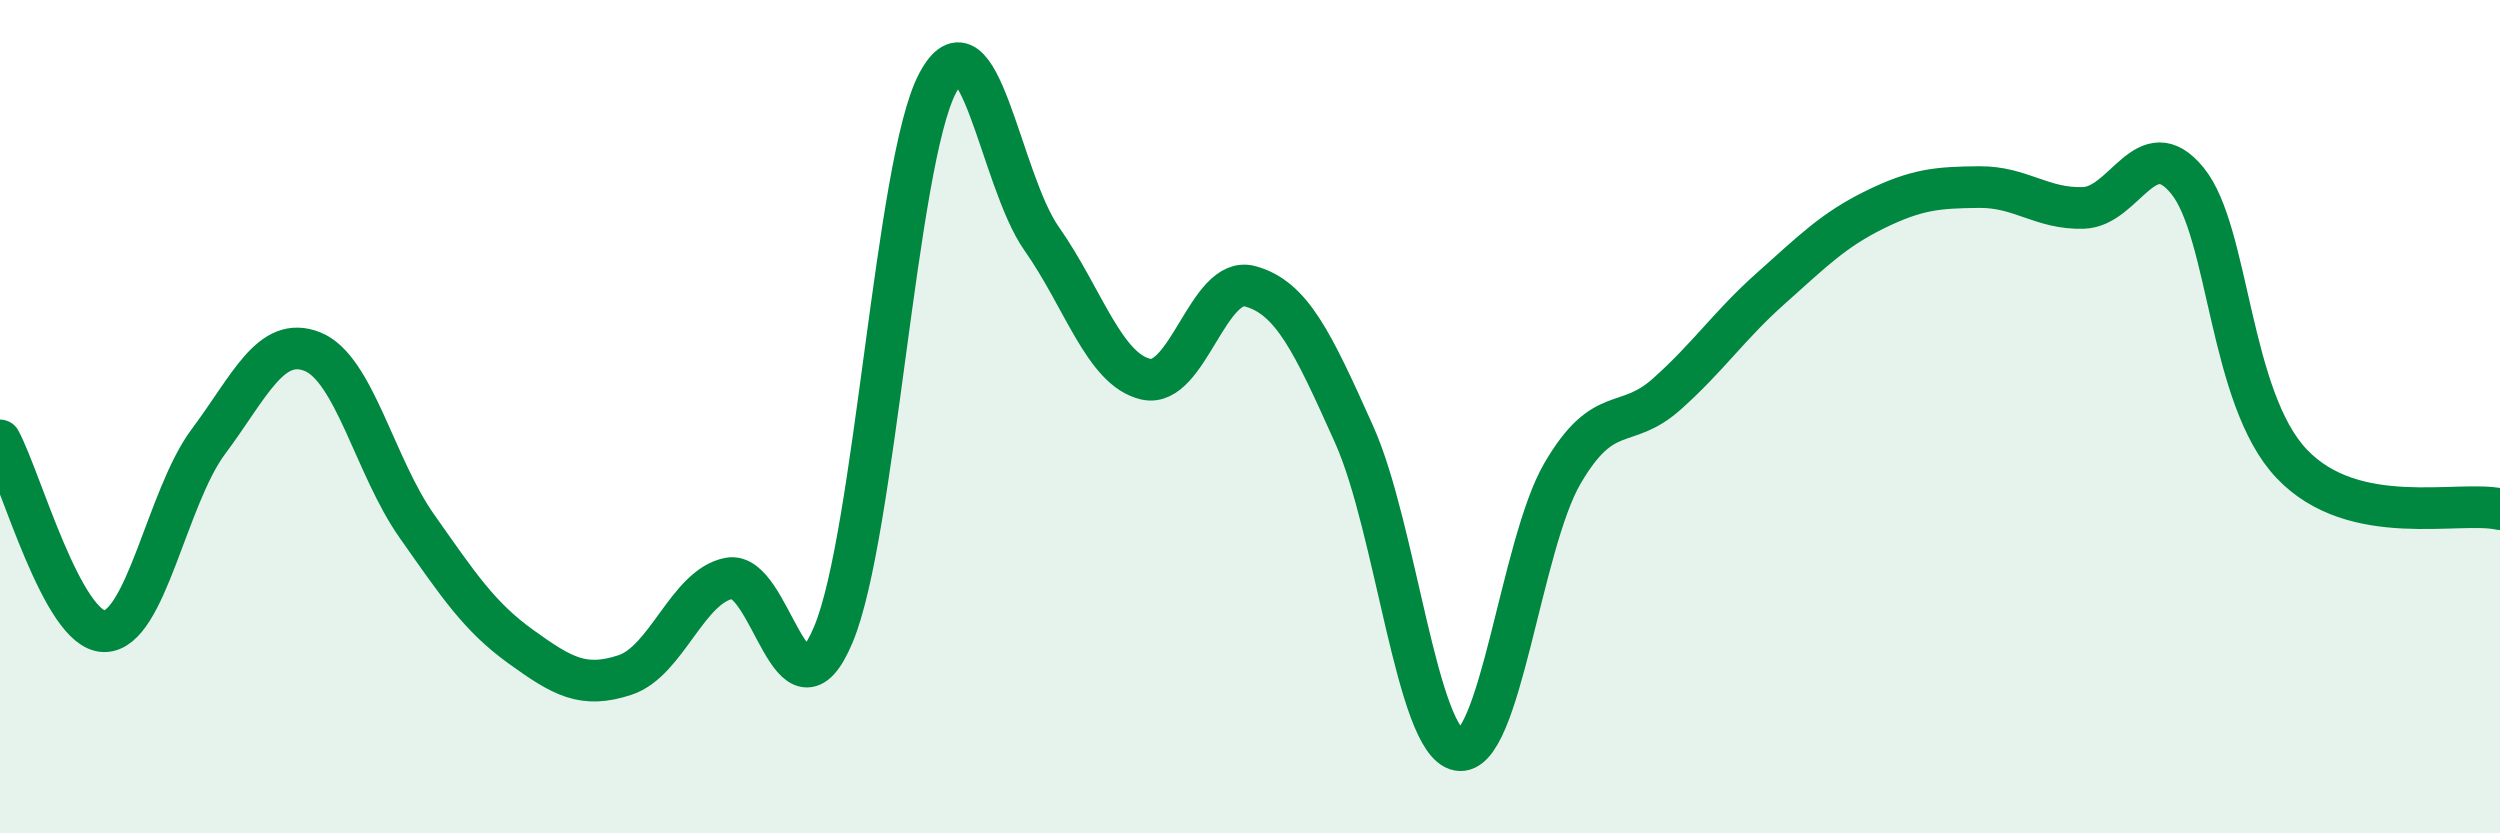
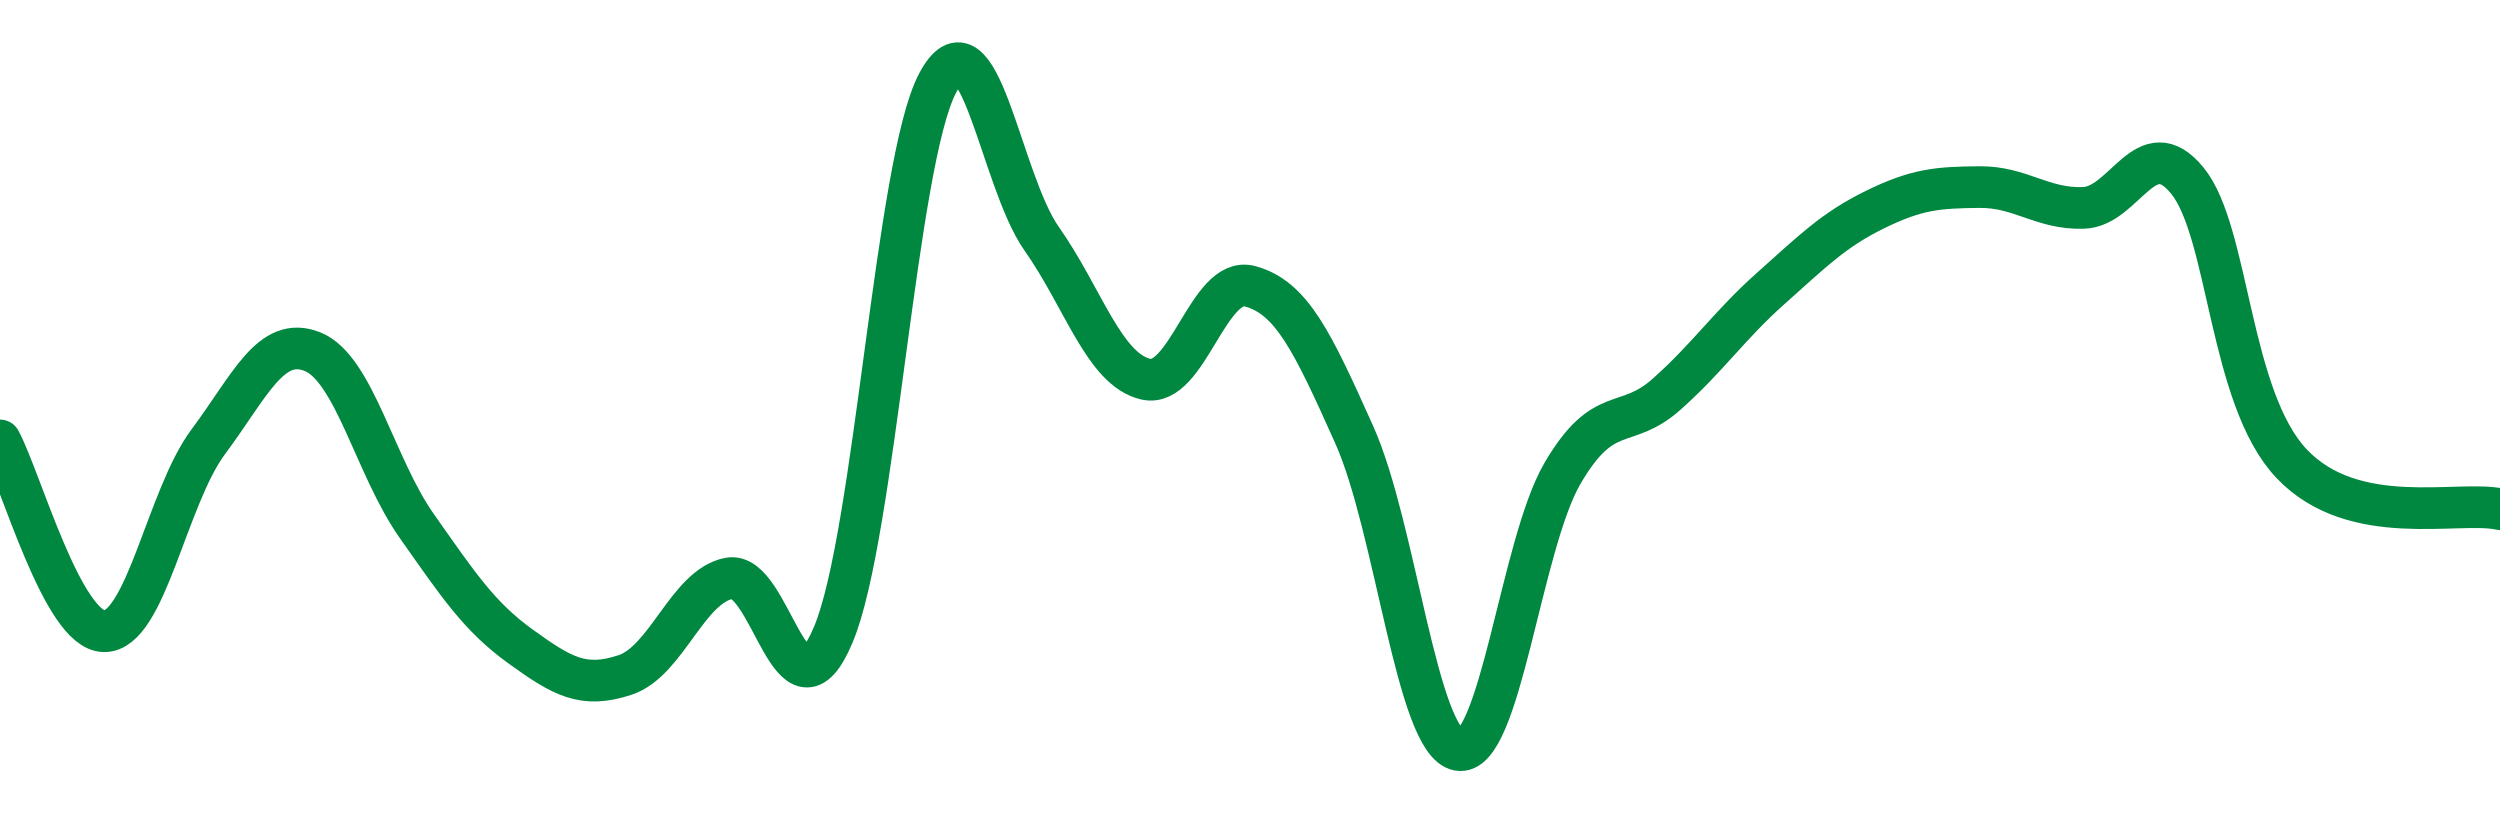
<svg xmlns="http://www.w3.org/2000/svg" width="60" height="20" viewBox="0 0 60 20">
-   <path d="M 0,10.57 C 0.5,11.49 1.5,15.14 2.5,15.15 C 3.5,15.16 4,11.94 5,10.6 C 6,9.26 6.5,8.04 7.5,8.44 C 8.5,8.84 9,11.2 10,12.62 C 11,14.04 11.5,14.8 12.5,15.52 C 13.5,16.24 14,16.53 15,16.2 C 16,15.87 16.5,14.07 17.5,13.88 C 18.5,13.69 19,17.61 20,15.23 C 21,12.85 21.5,3.9 22.5,2 C 23.5,0.1 24,4.31 25,5.73 C 26,7.15 26.5,8.87 27.5,9.1 C 28.5,9.33 29,6.6 30,6.87 C 31,7.14 31.5,8.2 32.5,10.43 C 33.5,12.66 34,17.81 35,18 C 36,18.19 36.5,13.07 37.5,11.36 C 38.5,9.65 39,10.35 40,9.46 C 41,8.57 41.5,7.81 42.5,6.92 C 43.5,6.03 44,5.52 45,5.03 C 46,4.54 46.5,4.5 47.5,4.49 C 48.5,4.48 49,5.02 50,4.99 C 51,4.96 51.5,3.11 52.5,4.34 C 53.5,5.57 53.5,9.55 55,11.13 C 56.5,12.71 59,12 60,12.22L60 20L0 20Z" fill="#008740" opacity="0.1" stroke-linecap="round" stroke-linejoin="round" />
  <path d="M 0,10.57 C 0.5,11.49 1.5,15.14 2.5,15.15 C 3.5,15.16 4,11.94 5,10.6 C 6,9.26 6.5,8.04 7.5,8.44 C 8.5,8.84 9,11.2 10,12.62 C 11,14.04 11.5,14.8 12.5,15.52 C 13.5,16.24 14,16.53 15,16.2 C 16,15.87 16.5,14.07 17.5,13.88 C 18.5,13.69 19,17.61 20,15.23 C 21,12.85 21.5,3.9 22.5,2 C 23.5,0.1 24,4.31 25,5.73 C 26,7.15 26.5,8.87 27.5,9.1 C 28.5,9.33 29,6.6 30,6.87 C 31,7.14 31.5,8.2 32.5,10.43 C 33.5,12.66 34,17.81 35,18 C 36,18.19 36.5,13.07 37.5,11.36 C 38.5,9.65 39,10.35 40,9.46 C 41,8.57 41.5,7.81 42.5,6.92 C 43.5,6.03 44,5.52 45,5.03 C 46,4.54 46.5,4.5 47.5,4.49 C 48.5,4.48 49,5.02 50,4.99 C 51,4.96 51.5,3.11 52.5,4.34 C 53.5,5.57 53.5,9.55 55,11.13 C 56.5,12.71 59,12 60,12.22" stroke="#008740" stroke-width="1" fill="none" stroke-linecap="round" stroke-linejoin="round" />
</svg>